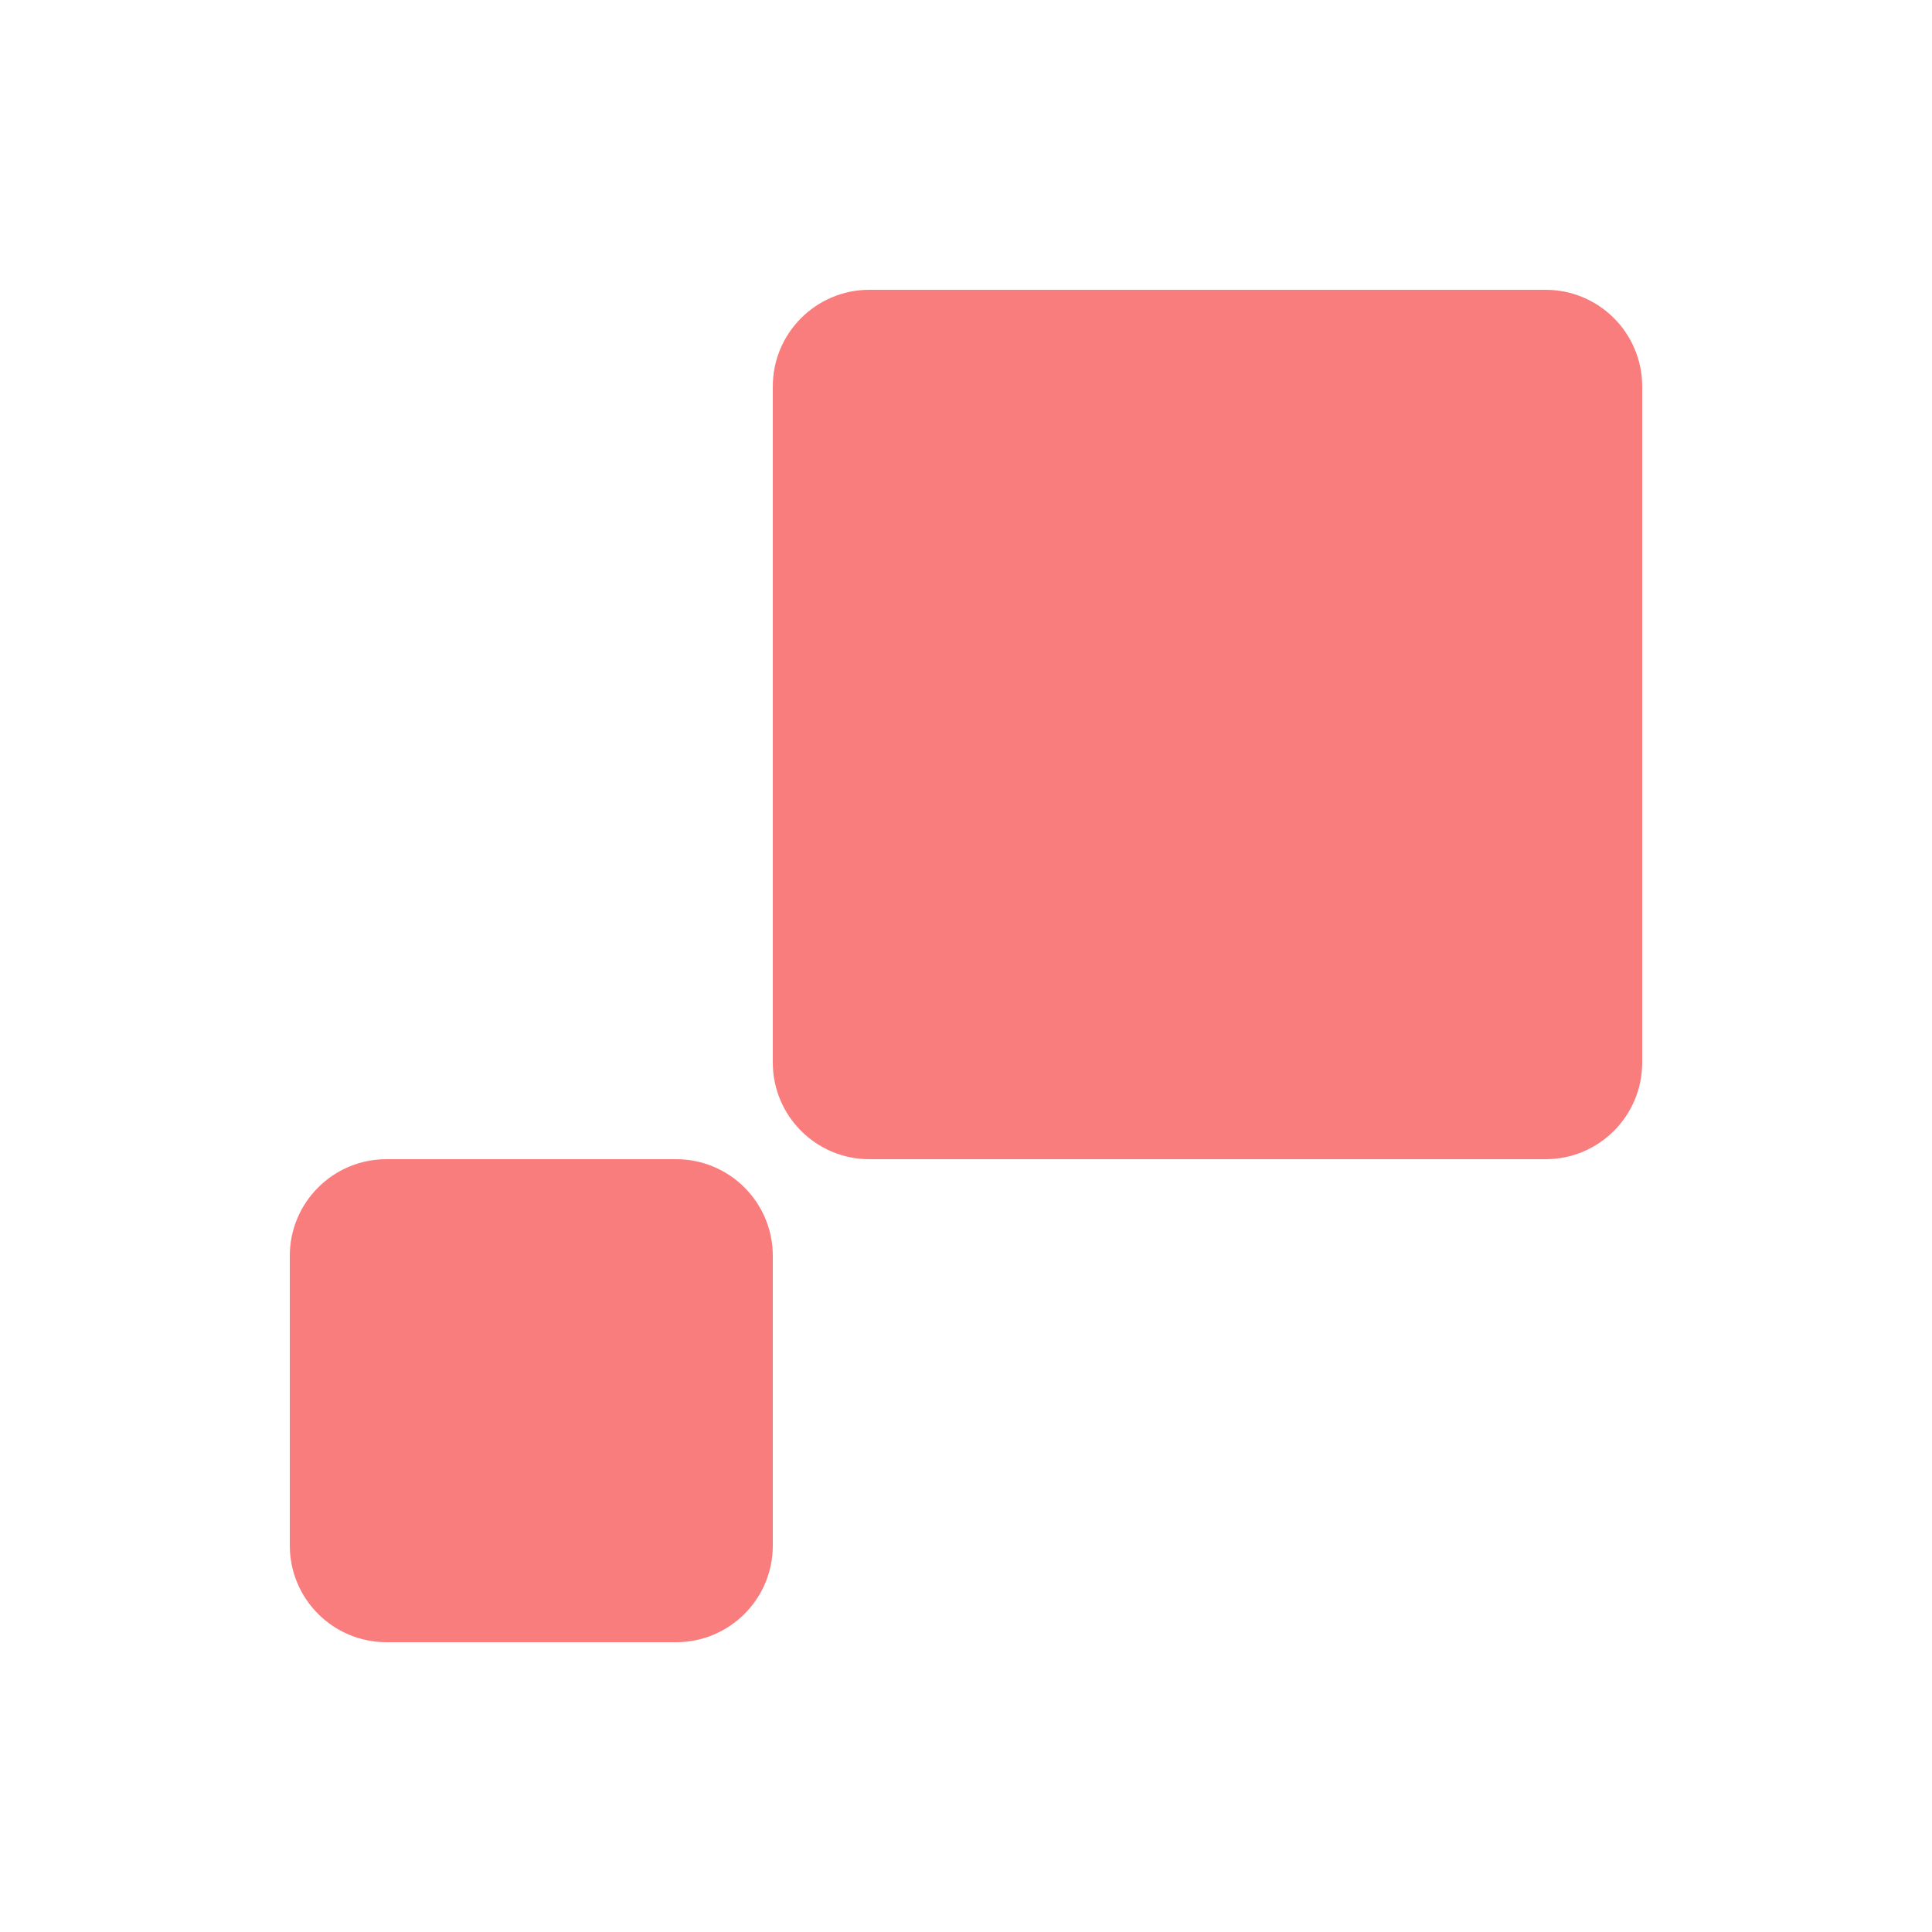
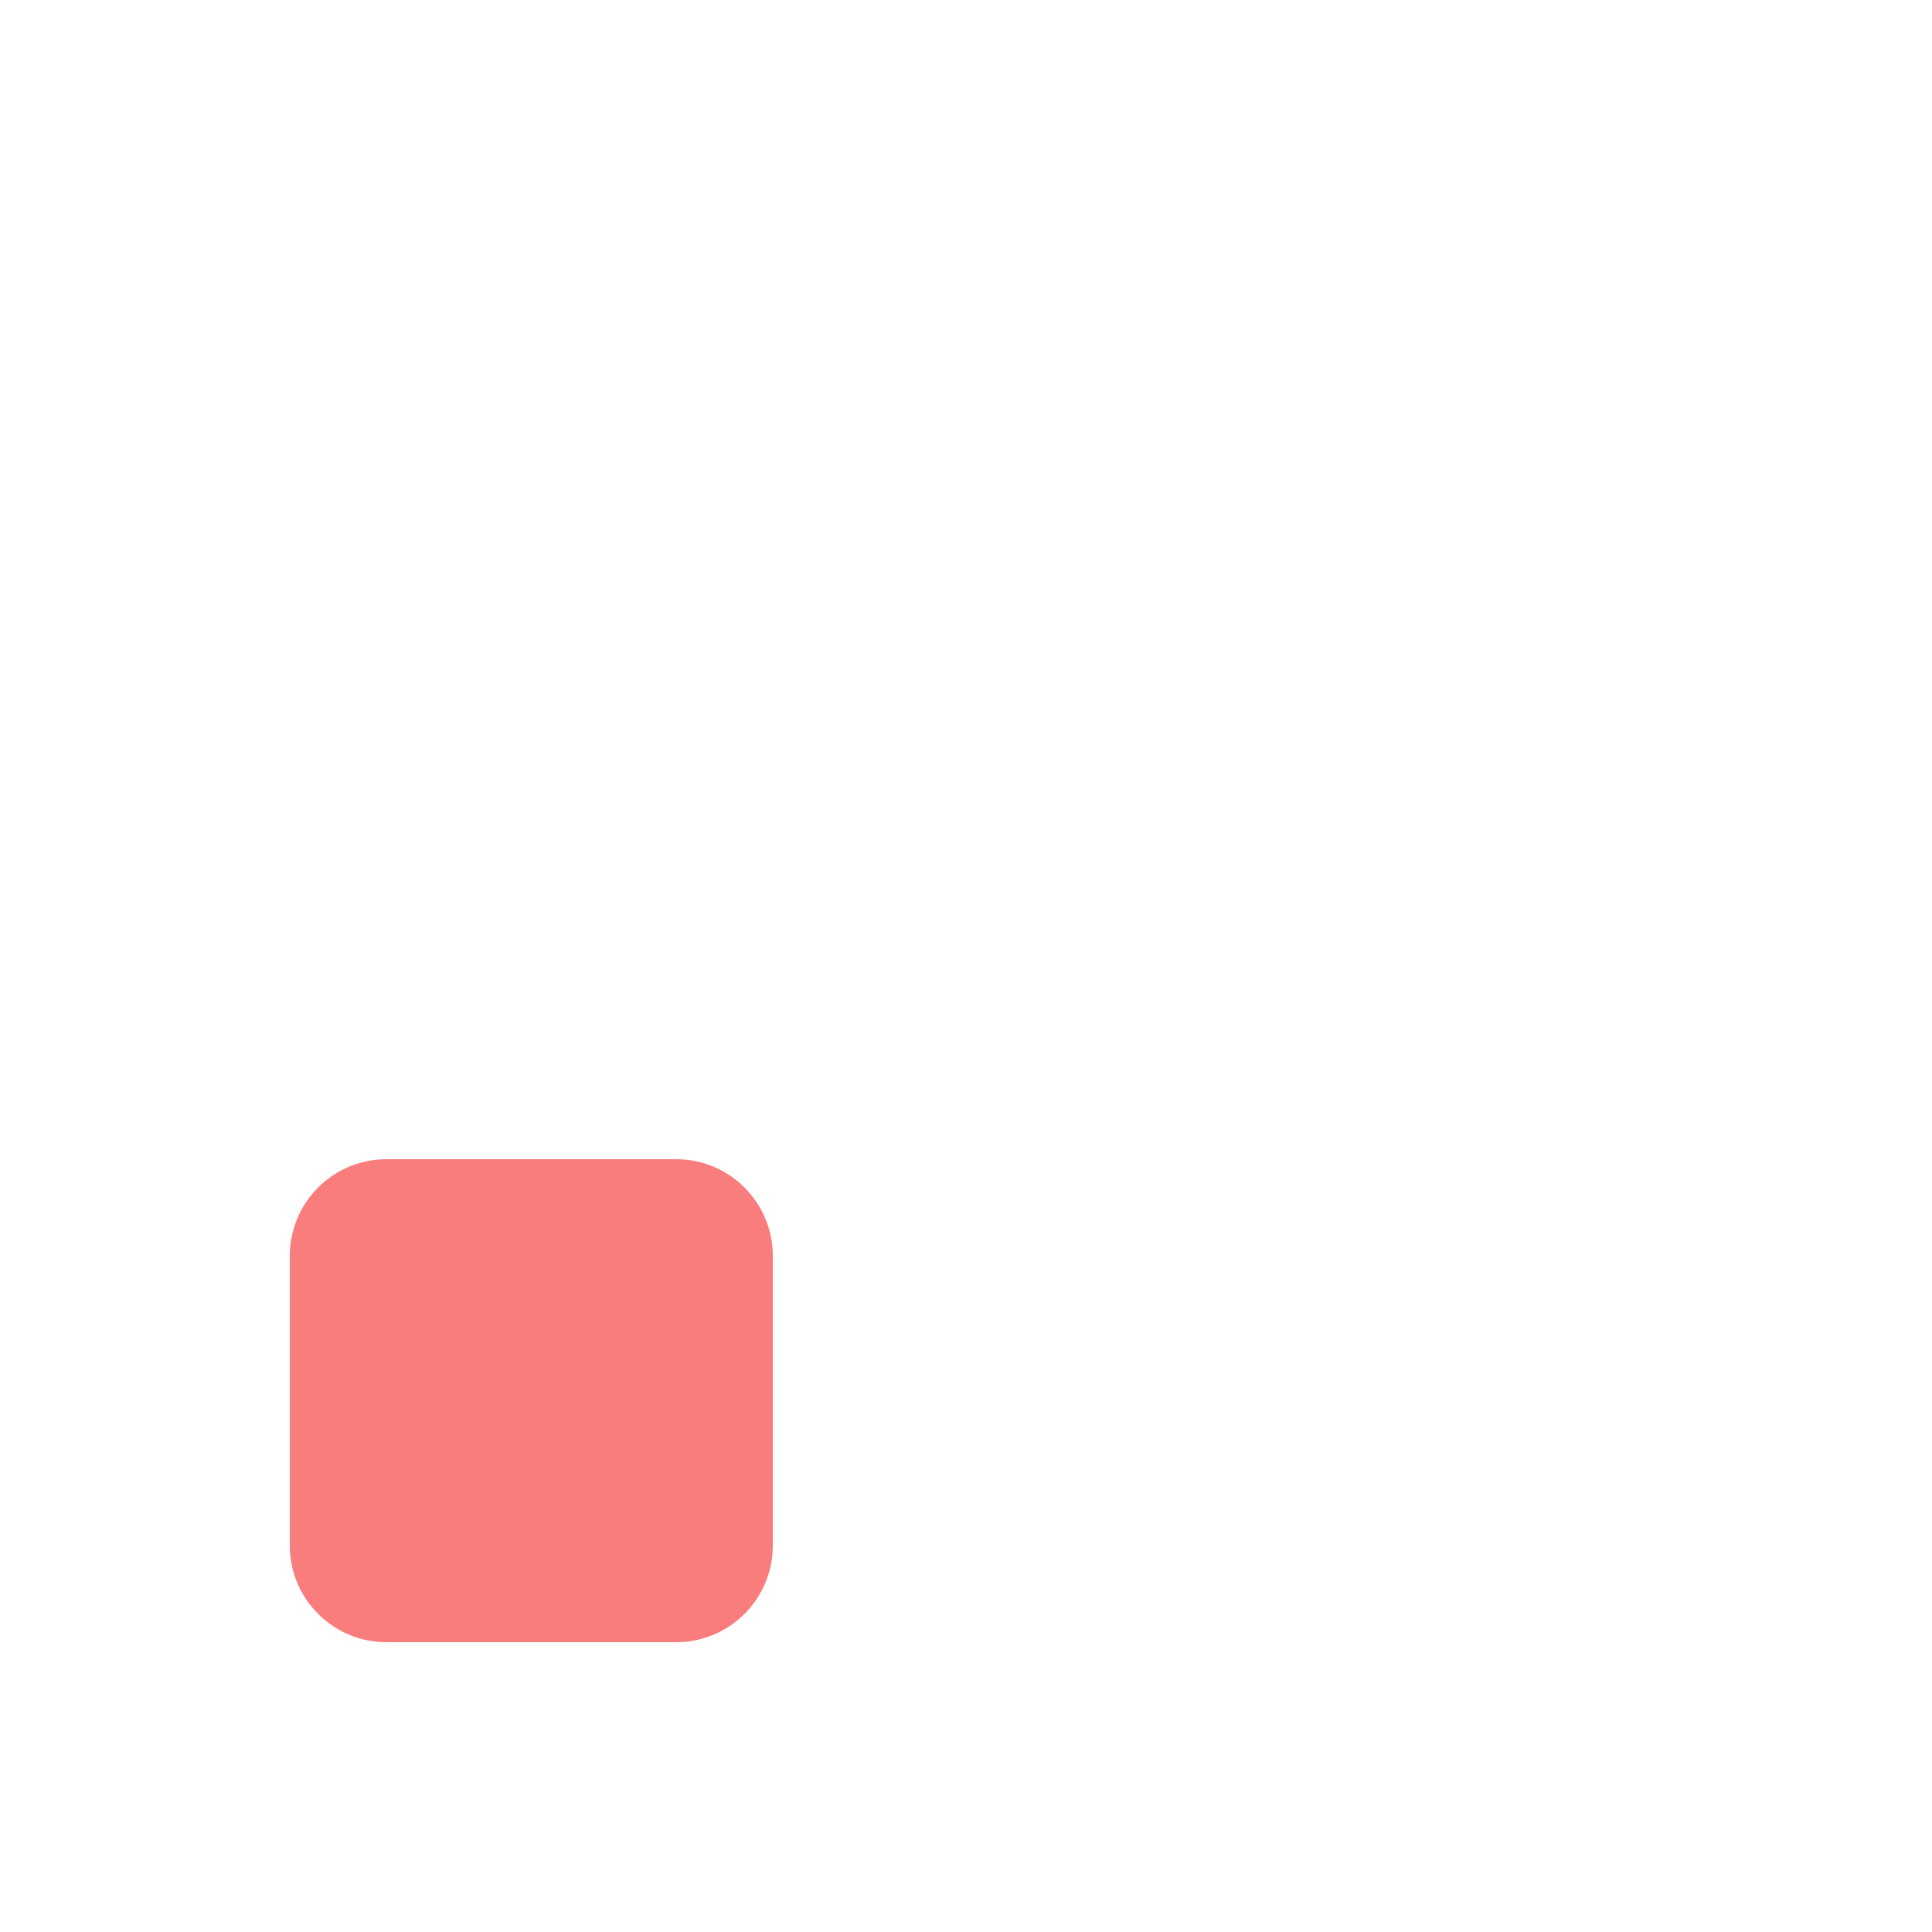
<svg xmlns="http://www.w3.org/2000/svg" width="20" height="20" viewBox="0 0 20 20" fill="none">
-   <path d="M17 4L17 11C17 11.552 16.552 12 16 12L9 12C8.448 12 8 11.552 8 11L8 4C8 3.448 8.448 3 9 3L16 3C16.552 3 17 3.448 17 4Z" fill="#F97D7D" />
  <path d="M8 13L8 16C8 16.552 7.552 17 7 17L4 17C3.448 17 3 16.552 3 16L3 13C3 12.448 3.448 12 4 12L7 12C7.552 12 8 12.448 8 13Z" fill="#F97D7D" />
</svg>